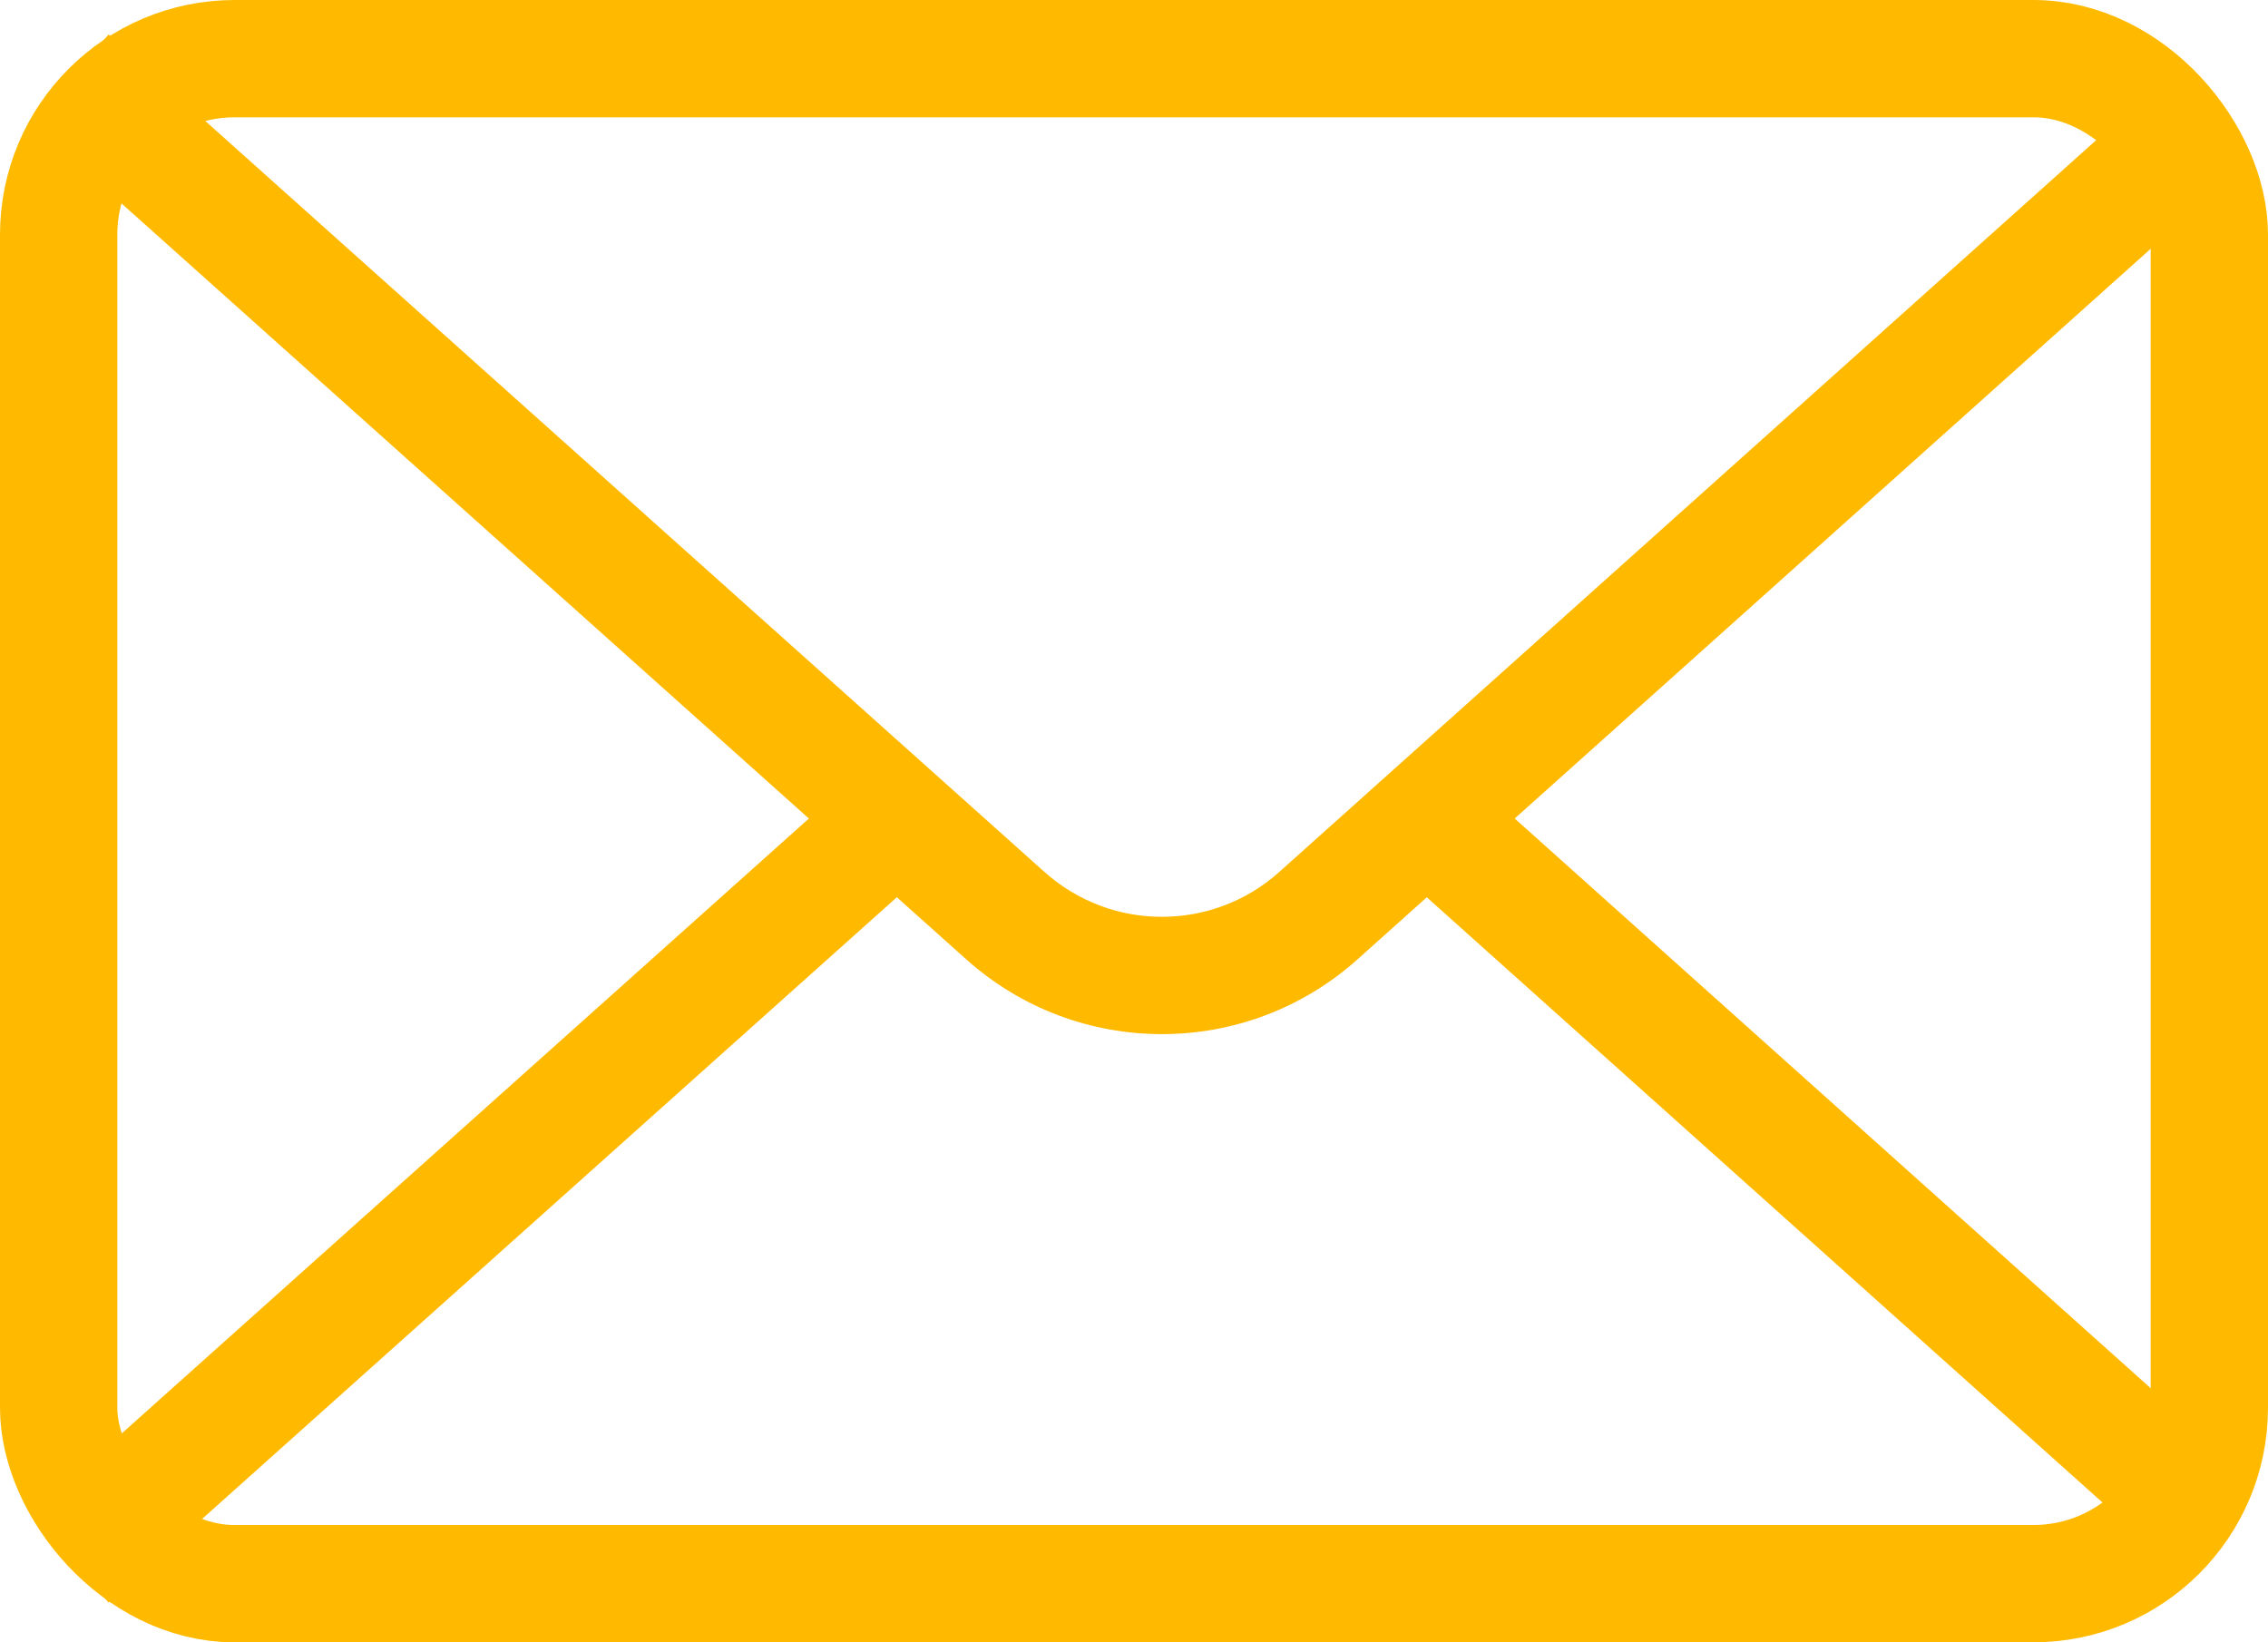
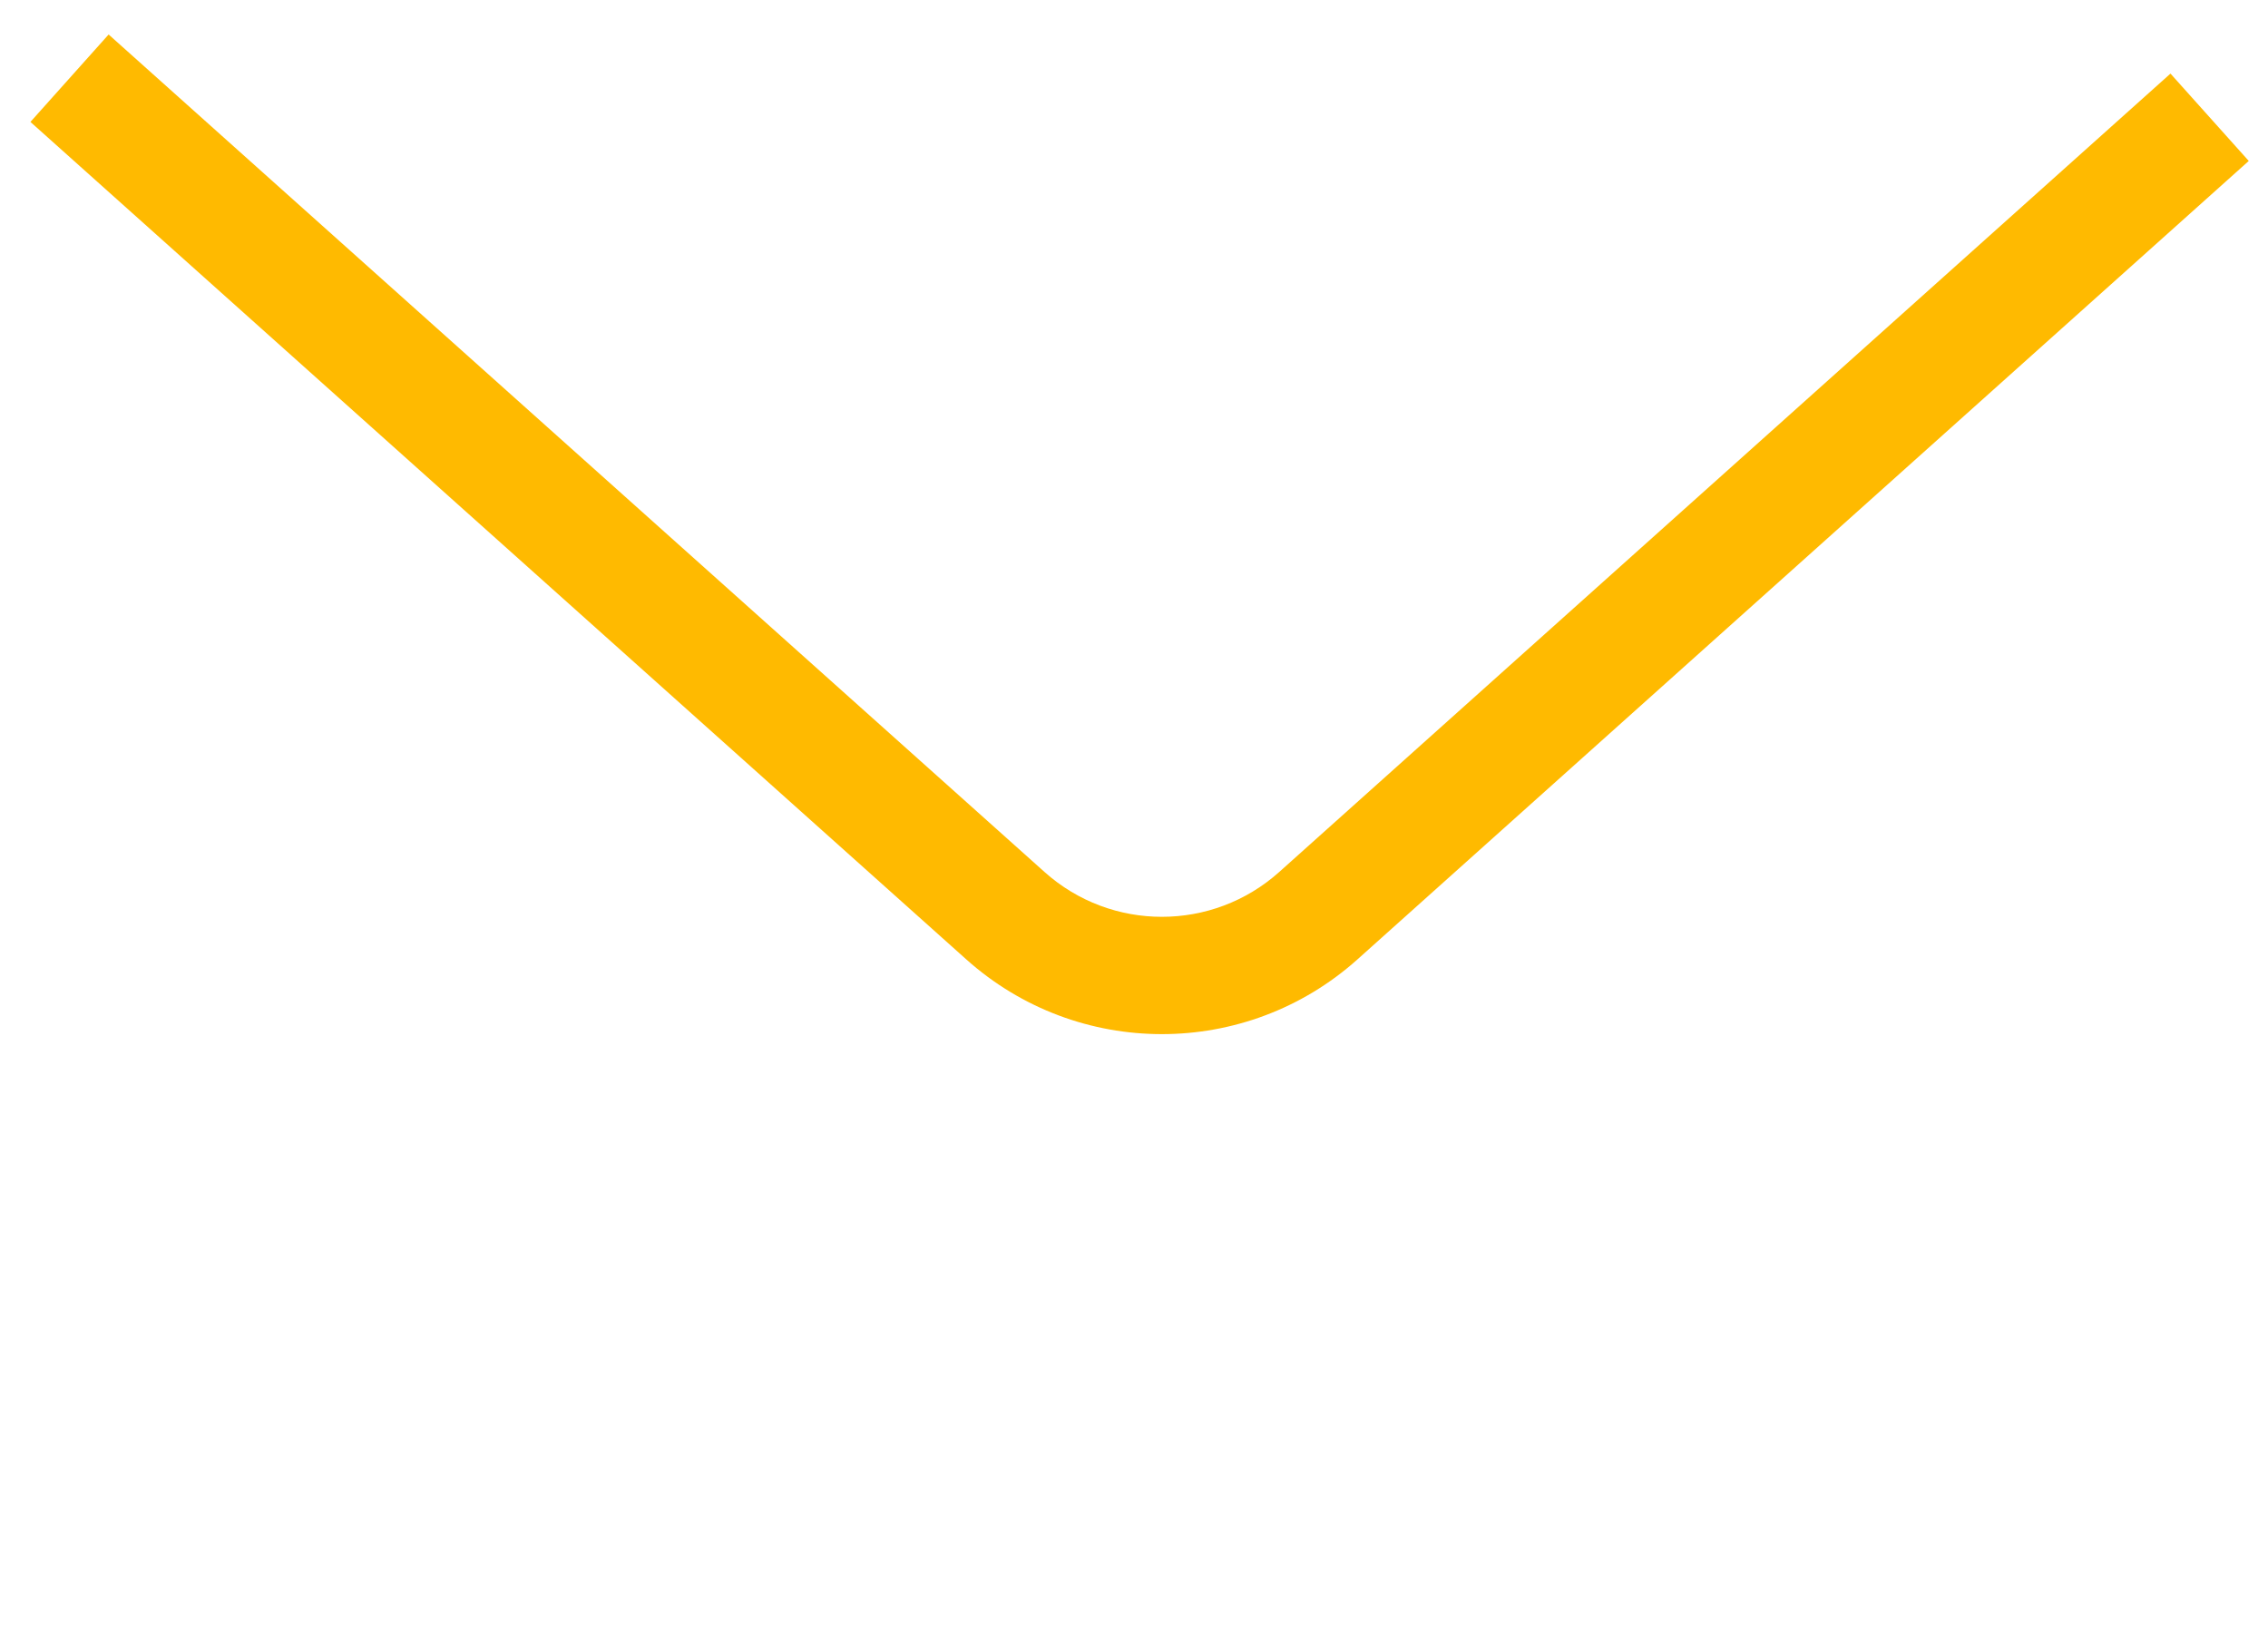
<svg xmlns="http://www.w3.org/2000/svg" width="29" height="21" viewBox="0 0 29 21" fill="none">
-   <rect x="0.75" y="0.75" width="27.5" height="19.5" rx="2.25" stroke="#FFBA00" stroke-width="1.5" />
  <path d="M16.858 11.708L16.358 11.149L16.858 11.708ZM12.856 11.709L12.356 12.268L12.856 11.709ZM27.753 0.941L16.358 11.149L17.359 12.266L28.754 2.058L27.753 0.941ZM13.356 11.15L1.389 0.441L0.389 1.559L12.356 12.268L13.356 11.15ZM16.358 11.149C15.504 11.914 14.211 11.915 13.356 11.15L12.356 12.268C13.78 13.542 15.935 13.542 17.359 12.266L16.358 11.149Z" fill="#FFBA00" />
-   <path d="M28.754 18.874L18.782 9.941L17.781 11.059L27.753 19.991L28.754 18.874ZM10.93 9.941L0.389 19.374L1.389 20.492L11.93 11.059L10.93 9.941Z" fill="#FFBA00" />
</svg>